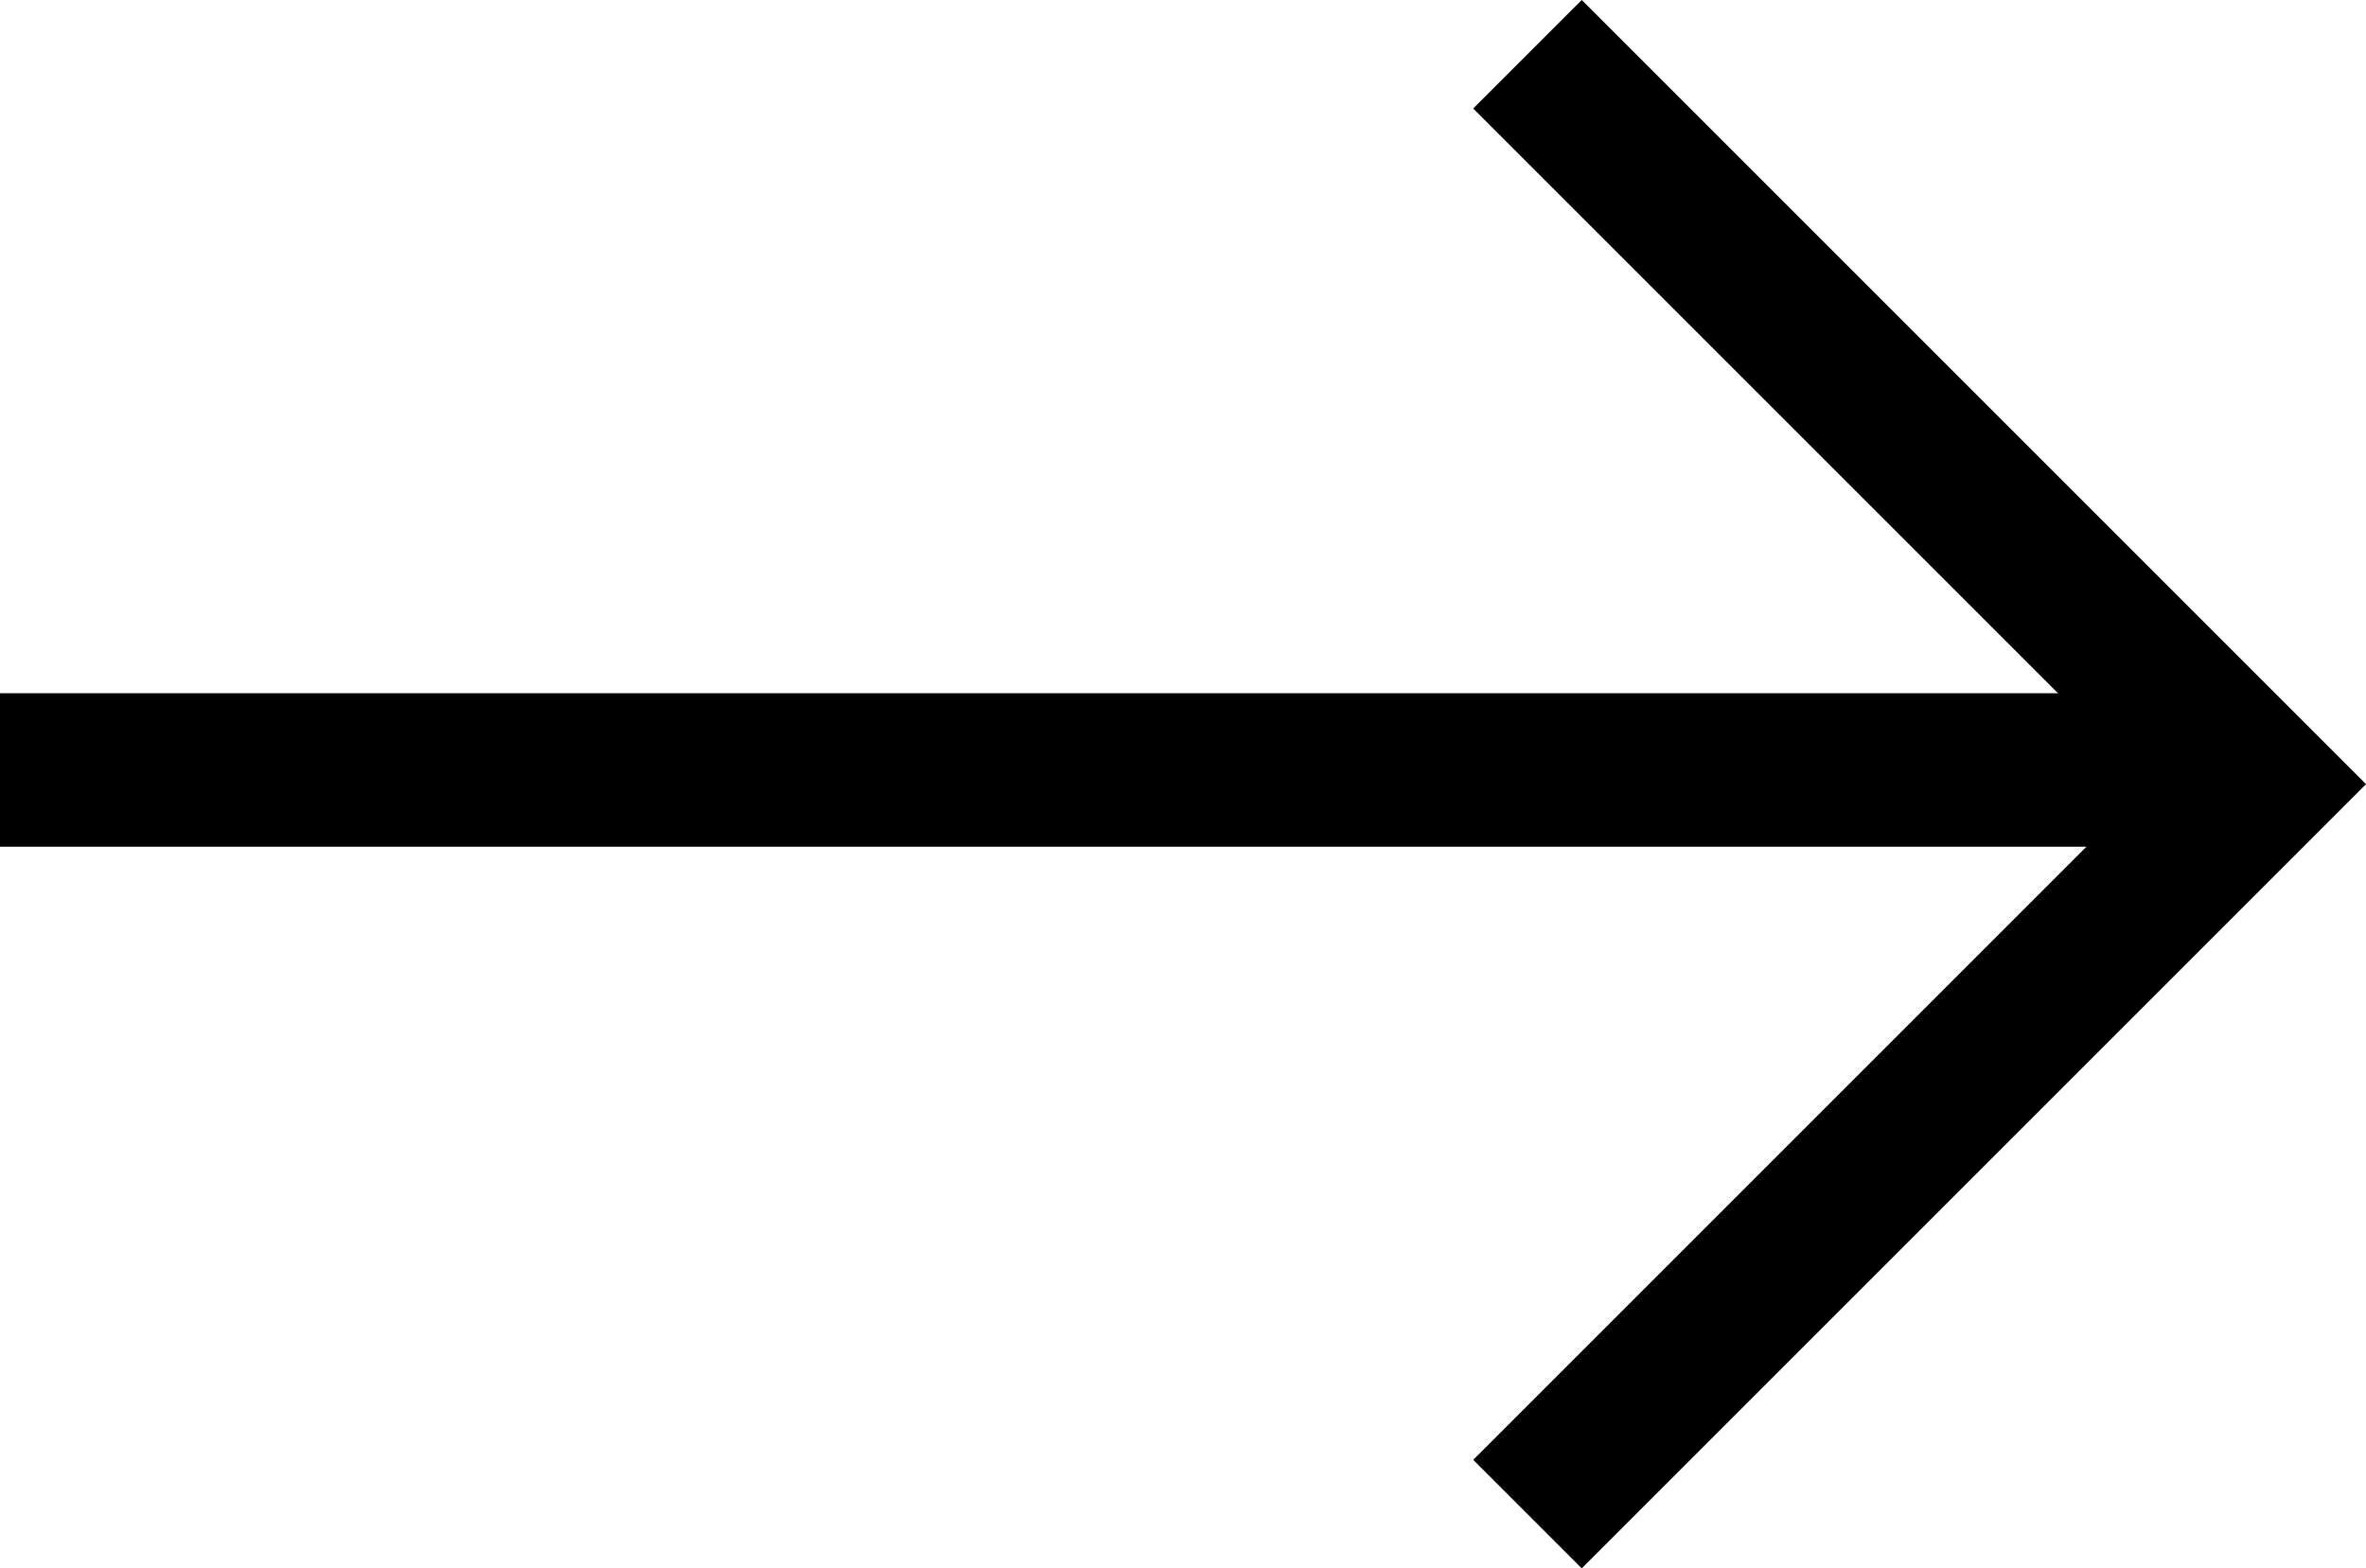
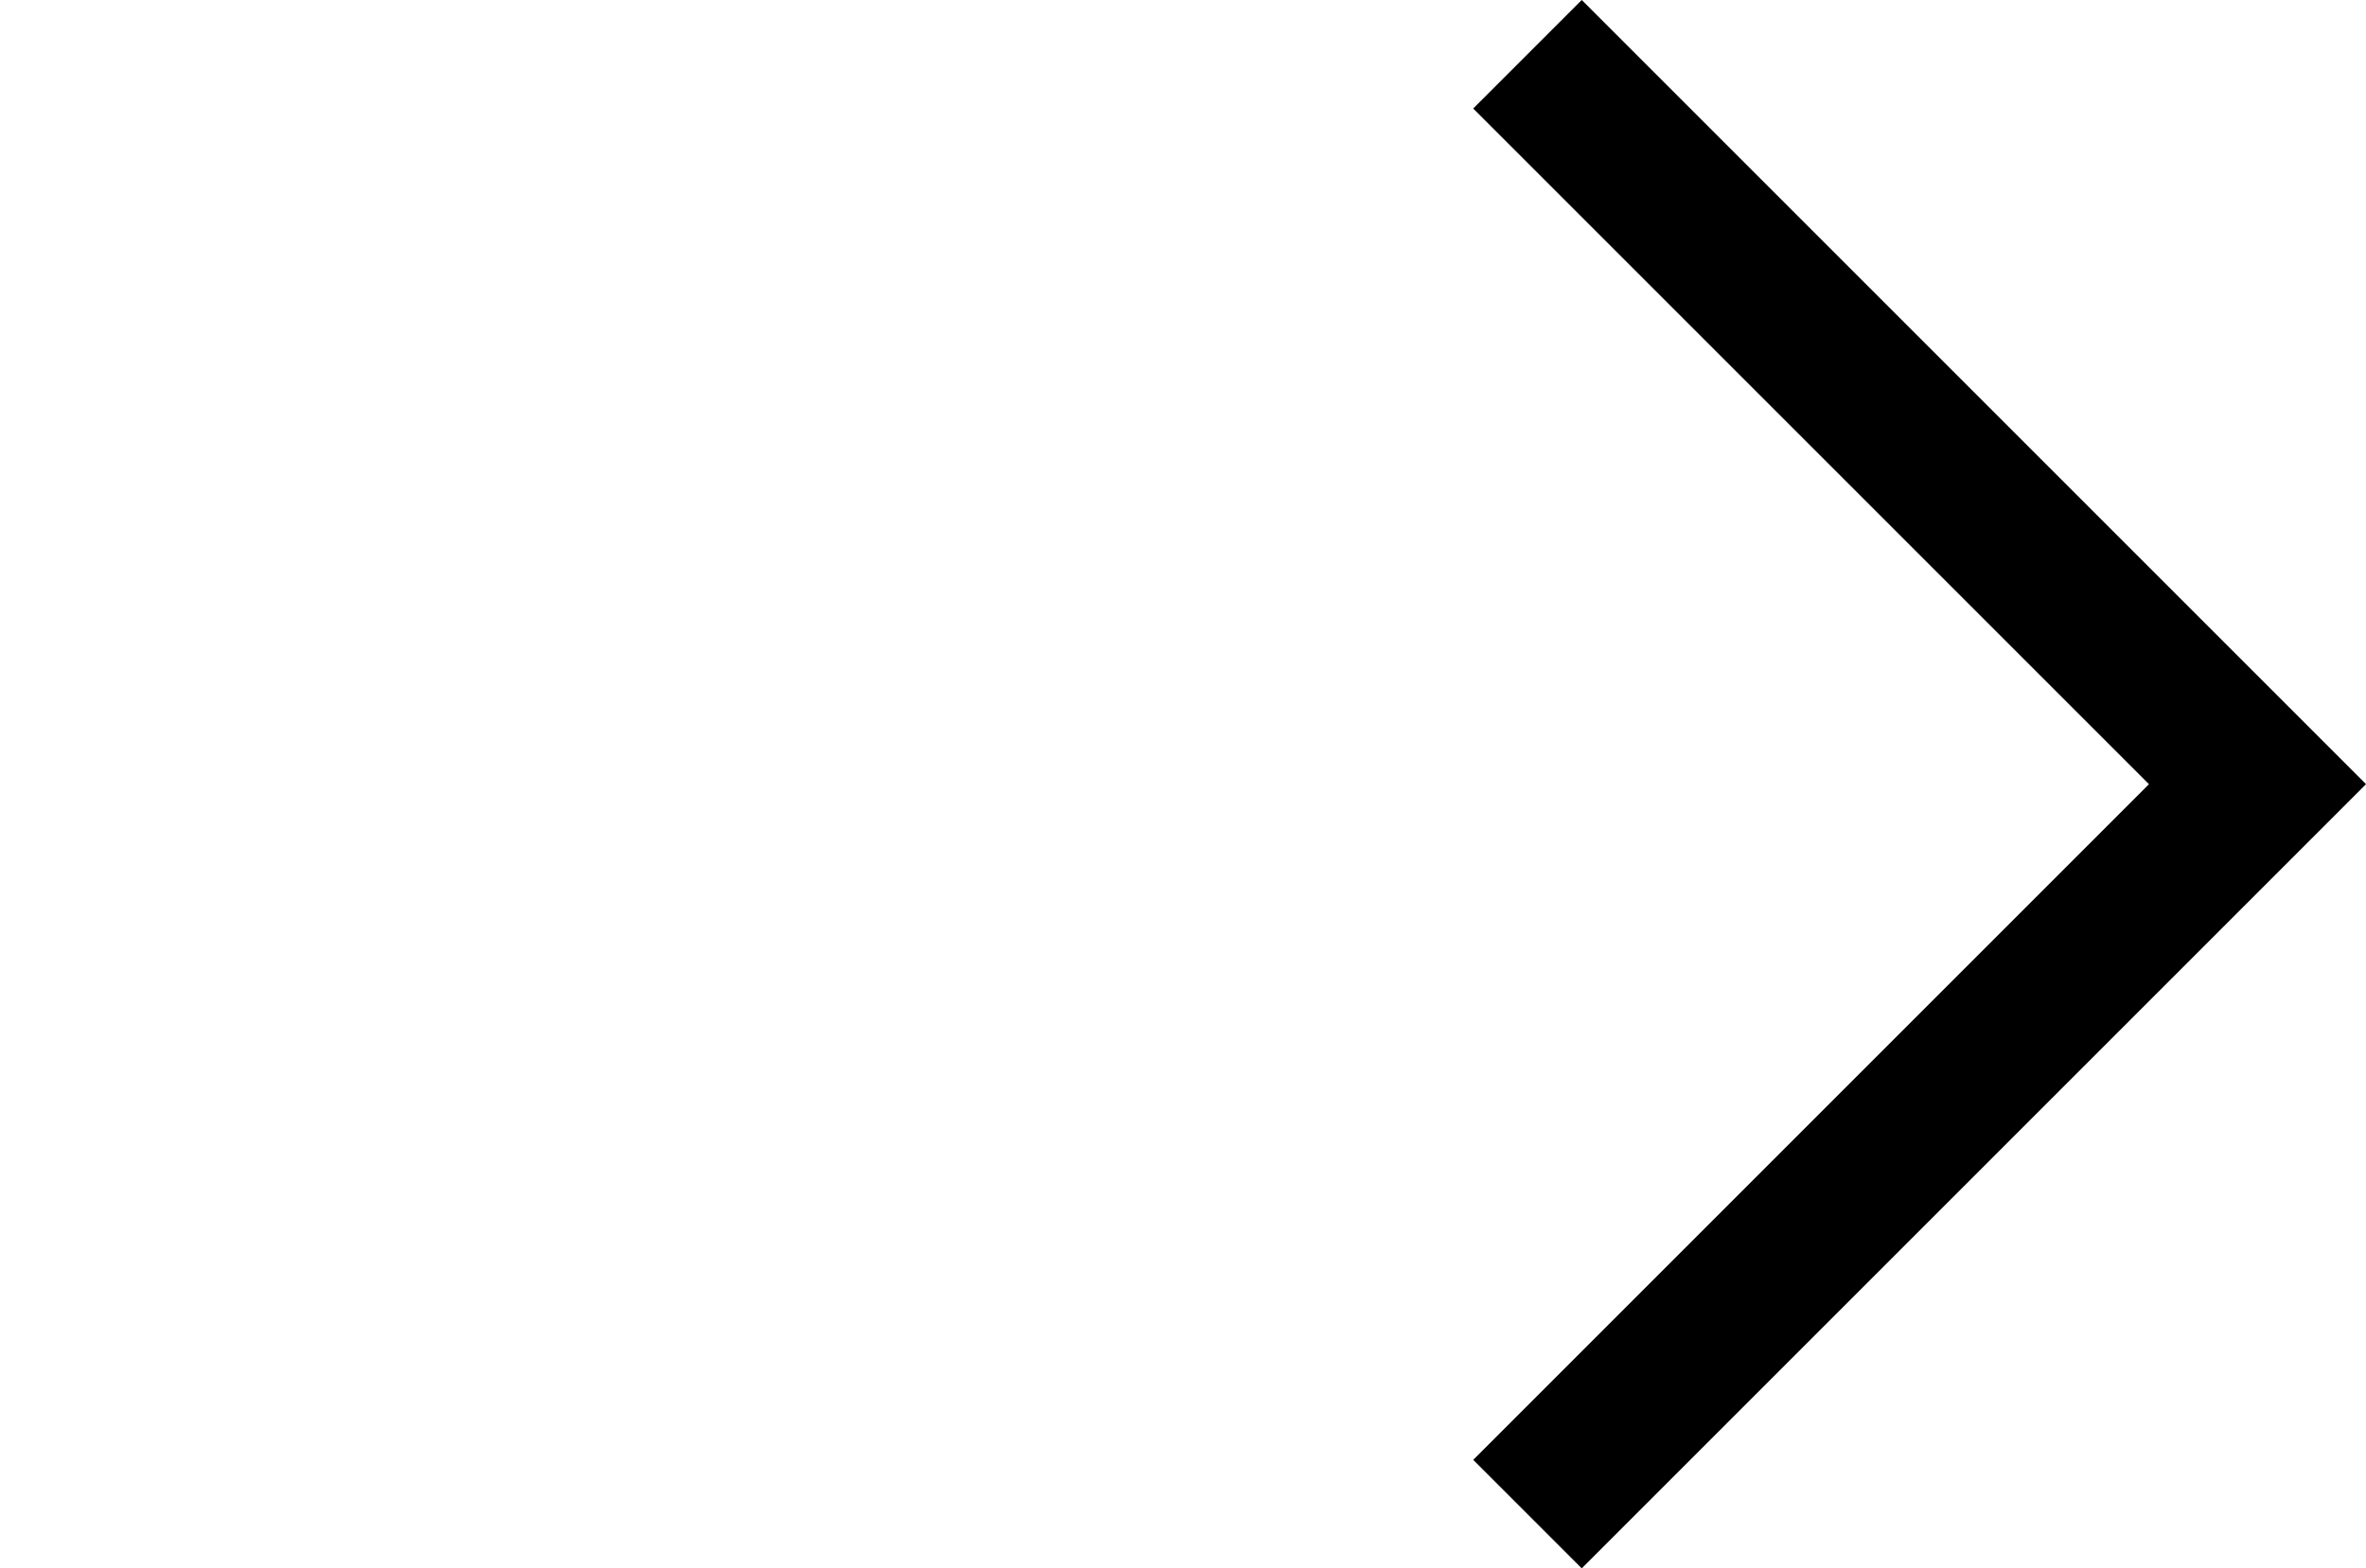
<svg xmlns="http://www.w3.org/2000/svg" width="30.832" height="20.44" viewBox="0 0 30.832 20.44">
  <defs>
    <style>.a{fill:none;stroke:#000;stroke-width:2px;}</style>
  </defs>
  <g transform="translate(0 0.707)">
    <g transform="translate(19.905)">
      <path class="a" d="M403.244,470.825l9.513,9.513-9.513,9.513" transform="translate(-403.244 -470.825)" />
    </g>
-     <line class="a" x2="29.346" transform="translate(0 9.328)" />
  </g>
</svg>